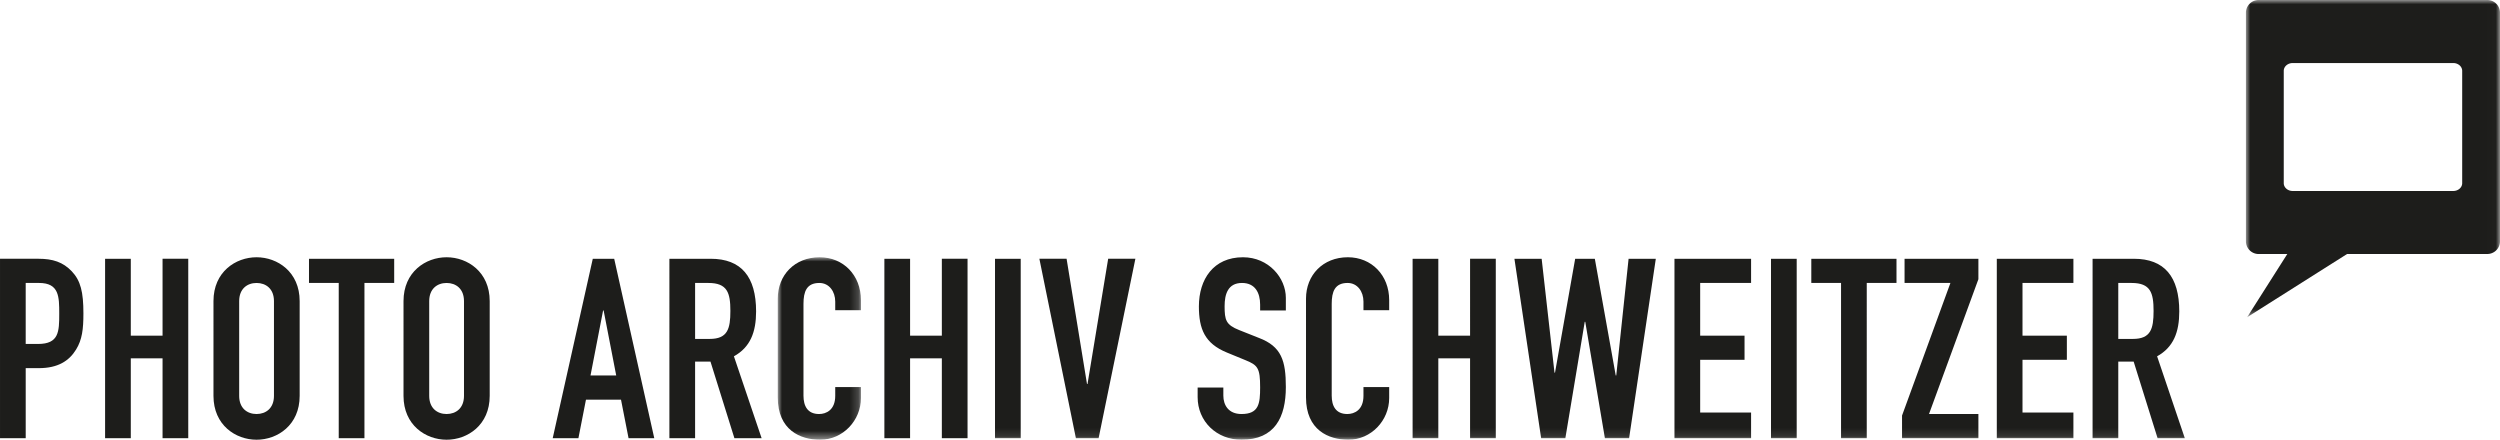
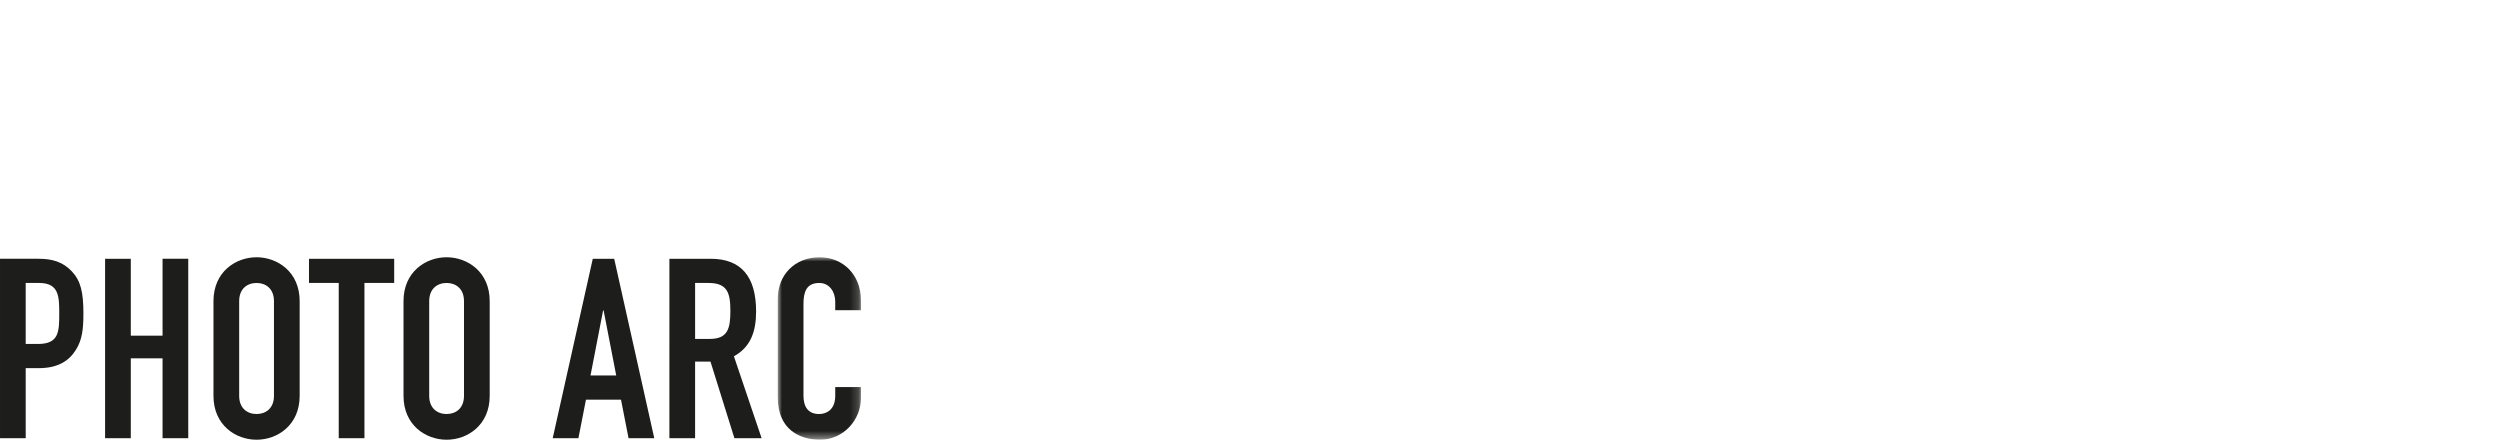
<svg xmlns="http://www.w3.org/2000/svg" xmlns:xlink="http://www.w3.org/1999/xlink" width="295.058" height="51.898" viewBox="0 0 295.058 51.898">
  <defs>
-     <path id="7pdw9f1gwa" d="M0 0h29.987v37.444H0z" />
    <path id="c0w5w61krc" d="M0 0h9.816v21.535H0z" />
    <path id="ktdrg569ne" d="M0 51.898h295.058V0H0z" />
  </defs>
  <g fill="none" fill-rule="evenodd">
    <g transform="translate(265.07)">
      <mask id="z33l5bntjb" fill="#fff">
        <use xlink:href="#7pdw9f1gwa" />
      </mask>
-       <path d="M25.526 21.616c0 .511-.471.925-1.052.925H5.52c-.583 0-1.054-.414-1.054-.925V8.364c0-.51.471-.923 1.054-.923h18.954c.581 0 1.052.413 1.052.923v13.252zM28.488 0H1.503C.675 0 0 .672 0 1.5v26.98c0 .827.675 1.5 1.503 1.5h3.38L.14 37.443l11.798-7.465h16.55a1.5 1.5 0 0 0 1.499-1.498V1.5a1.5 1.5 0 0 0-1.5-1.5z" fill="#1D1D1B" mask="url(#z33l5bntjb)" />
    </g>
    <path d="M3.034 40.595h1.457c2.47 0 2.5-1.458 2.5-3.57 0-1.992 0-3.629-2.38-3.629H3.033v7.199zM.001 30.54h4.55c1.666 0 2.886.387 3.926 1.487 1.041 1.101 1.368 2.44 1.368 4.968 0 1.845-.148 3.093-.862 4.253-.833 1.368-2.172 2.202-4.402 2.202H3.034v8.27H.001V30.54zM12.403 30.541h3.034v9.073h3.748V30.54h3.033v21.18h-3.033v-9.43h-3.748v9.43h-3.034zM28.228 46.722c0 1.458.952 2.142 2.052 2.142 1.102 0 2.054-.684 2.054-2.142V35.538c0-1.457-.952-2.141-2.054-2.141-1.1 0-2.052.684-2.052 2.141v11.184zm-3.033-11.184c0-3.45 2.616-5.175 5.085-5.175 2.47 0 5.087 1.725 5.087 5.175v11.184c0 3.451-2.617 5.175-5.087 5.175-2.469 0-5.085-1.724-5.085-5.175V35.538zM39.978 33.396h-3.51v-2.854h10.055v2.854h-3.51V51.72h-3.035zM50.657 46.722c0 1.458.952 2.142 2.052 2.142 1.101 0 2.053-.684 2.053-2.142V35.538c0-1.457-.952-2.141-2.053-2.141-1.1 0-2.052.684-2.052 2.141v11.184zm-3.033-11.184c0-3.45 2.617-5.175 5.085-5.175 2.47 0 5.087 1.725 5.087 5.175v11.184c0 3.451-2.617 5.175-5.087 5.175-2.468 0-5.085-1.724-5.085-5.175V35.538zM71.24 36.639h-.06l-1.486 7.675h3.033l-1.487-7.675zm-1.278-6.098h2.528l4.73 21.18h-3.035l-.893-4.553h-4.134l-.892 4.552h-3.034l4.73-21.179zM82.038 40h1.725c2.112 0 2.439-1.19 2.439-3.301 0-2.142-.357-3.303-2.588-3.303h-1.576V40zm-3.034-9.459h4.878c3.599 0 5.355 2.112 5.355 6.216 0 2.44-.684 4.226-2.618 5.295l3.271 9.668h-3.212l-2.825-9.044h-1.815v9.044h-3.034V30.541z" fill="#1D1D1B" />
    <g transform="translate(91.794 30.363)">
      <mask id="j4hgeub45d" fill="#fff">
        <use xlink:href="#c0w5w61krc" />
      </mask>
      <path d="M9.816 16.627c0 2.619-2.112 4.908-4.819 4.908-2.32 0-4.997-1.13-4.997-4.997V4.878C0 2.111 1.993 0 4.939 0c2.796 0 4.877 2.112 4.877 5.056v1.19H6.783V5.235c0-1.19-.715-2.202-1.875-2.202-1.516 0-1.873 1.042-1.873 2.47V16.33c0 1.22.476 2.172 1.844 2.172.833 0 1.904-.478 1.904-2.143v-1.04h3.033v1.308z" fill="#1D1D1B" mask="url(#j4hgeub45d)" />
    </g>
-     <path fill="#1D1D1B" d="M104.377 30.541h3.034v9.073h3.748V30.54h3.034v21.18h-3.034v-9.43h-3.748v9.43h-3.034z" />
    <mask id="71ta8dojtf" fill="#fff">
      <use xlink:href="#ktdrg569ne" />
    </mask>
-     <path fill="#1D1D1B" mask="url(#71ta8dojtf)" d="M117.434 51.72h3.034V30.541h-3.034zM129.66 51.72h-2.678L122.67 30.54h3.212l2.41 14.784h.06l2.438-14.784h3.212zM151.76 36.639h-3.035v-.684c0-1.398-.594-2.559-2.141-2.559-1.666 0-2.052 1.339-2.052 2.738 0 1.636.148 2.2 1.725 2.825l2.32.921c2.676 1.013 3.183 2.708 3.183 5.802 0 3.569-1.31 6.216-5.236 6.216-2.944 0-5.175-2.171-5.175-5.027v-1.13h3.034v.951c0 1.102.595 2.172 2.14 2.172 2.054 0 2.202-1.22 2.202-3.153 0-2.261-.268-2.616-1.754-3.212l-2.171-.892c-2.618-1.072-3.303-2.796-3.303-5.444 0-3.212 1.725-5.8 5.206-5.8 3.034 0 5.057 2.439 5.057 4.79v1.486zM163.955 46.99c0 2.619-2.112 4.908-4.819 4.908-2.32 0-4.997-1.13-4.997-4.997V35.24c0-2.766 1.993-4.878 4.938-4.878 2.795 0 4.878 2.112 4.878 5.056v1.19h-3.035v-1.011c0-1.19-.714-2.202-1.873-2.202-1.518 0-1.875 1.042-1.875 2.47v10.827c0 1.22.477 2.172 1.845 2.172.834 0 1.903-.478 1.903-2.143v-1.04h3.035v1.308zM166.72 30.541h3.035v9.073h3.748V30.54h3.035v21.18h-3.035v-9.43h-3.748v9.43h-3.034zM192.272 51.72h-2.856l-2.319-13.742h-.06l-2.29 13.742h-2.856l-3.154-21.179h3.214l1.517 13.445h.059l2.38-13.445h2.32l2.468 13.772h.06l1.457-13.772h3.213zM197.626 30.541h9.042v2.855h-6.008v6.218h5.236v2.854h-5.236v6.218h6.008v3.034h-9.042zM209.019 51.72h3.033V30.541h-3.033zM217.286 33.396h-3.51v-2.854h10.054v2.854h-3.51V51.72h-3.034zM224.485 49.043l5.71-15.647h-5.413v-2.854h8.715v2.409l-5.83 15.914h5.83v2.854h-9.012zM235.669 30.541h9.041v2.855h-6.008v6.218h5.236v2.854h-5.236v6.218h6.008v3.034h-9.041zM250.006 40h1.727c2.112 0 2.439-1.19 2.439-3.301 0-2.142-.358-3.303-2.588-3.303h-1.578V40zm-3.033-9.459h4.877c3.6 0 5.355 2.112 5.355 6.216 0 2.44-.684 4.226-2.617 5.295l3.272 9.668h-3.214l-2.825-9.044h-1.815v9.044h-3.033V30.541z" />
  </g>
</svg>